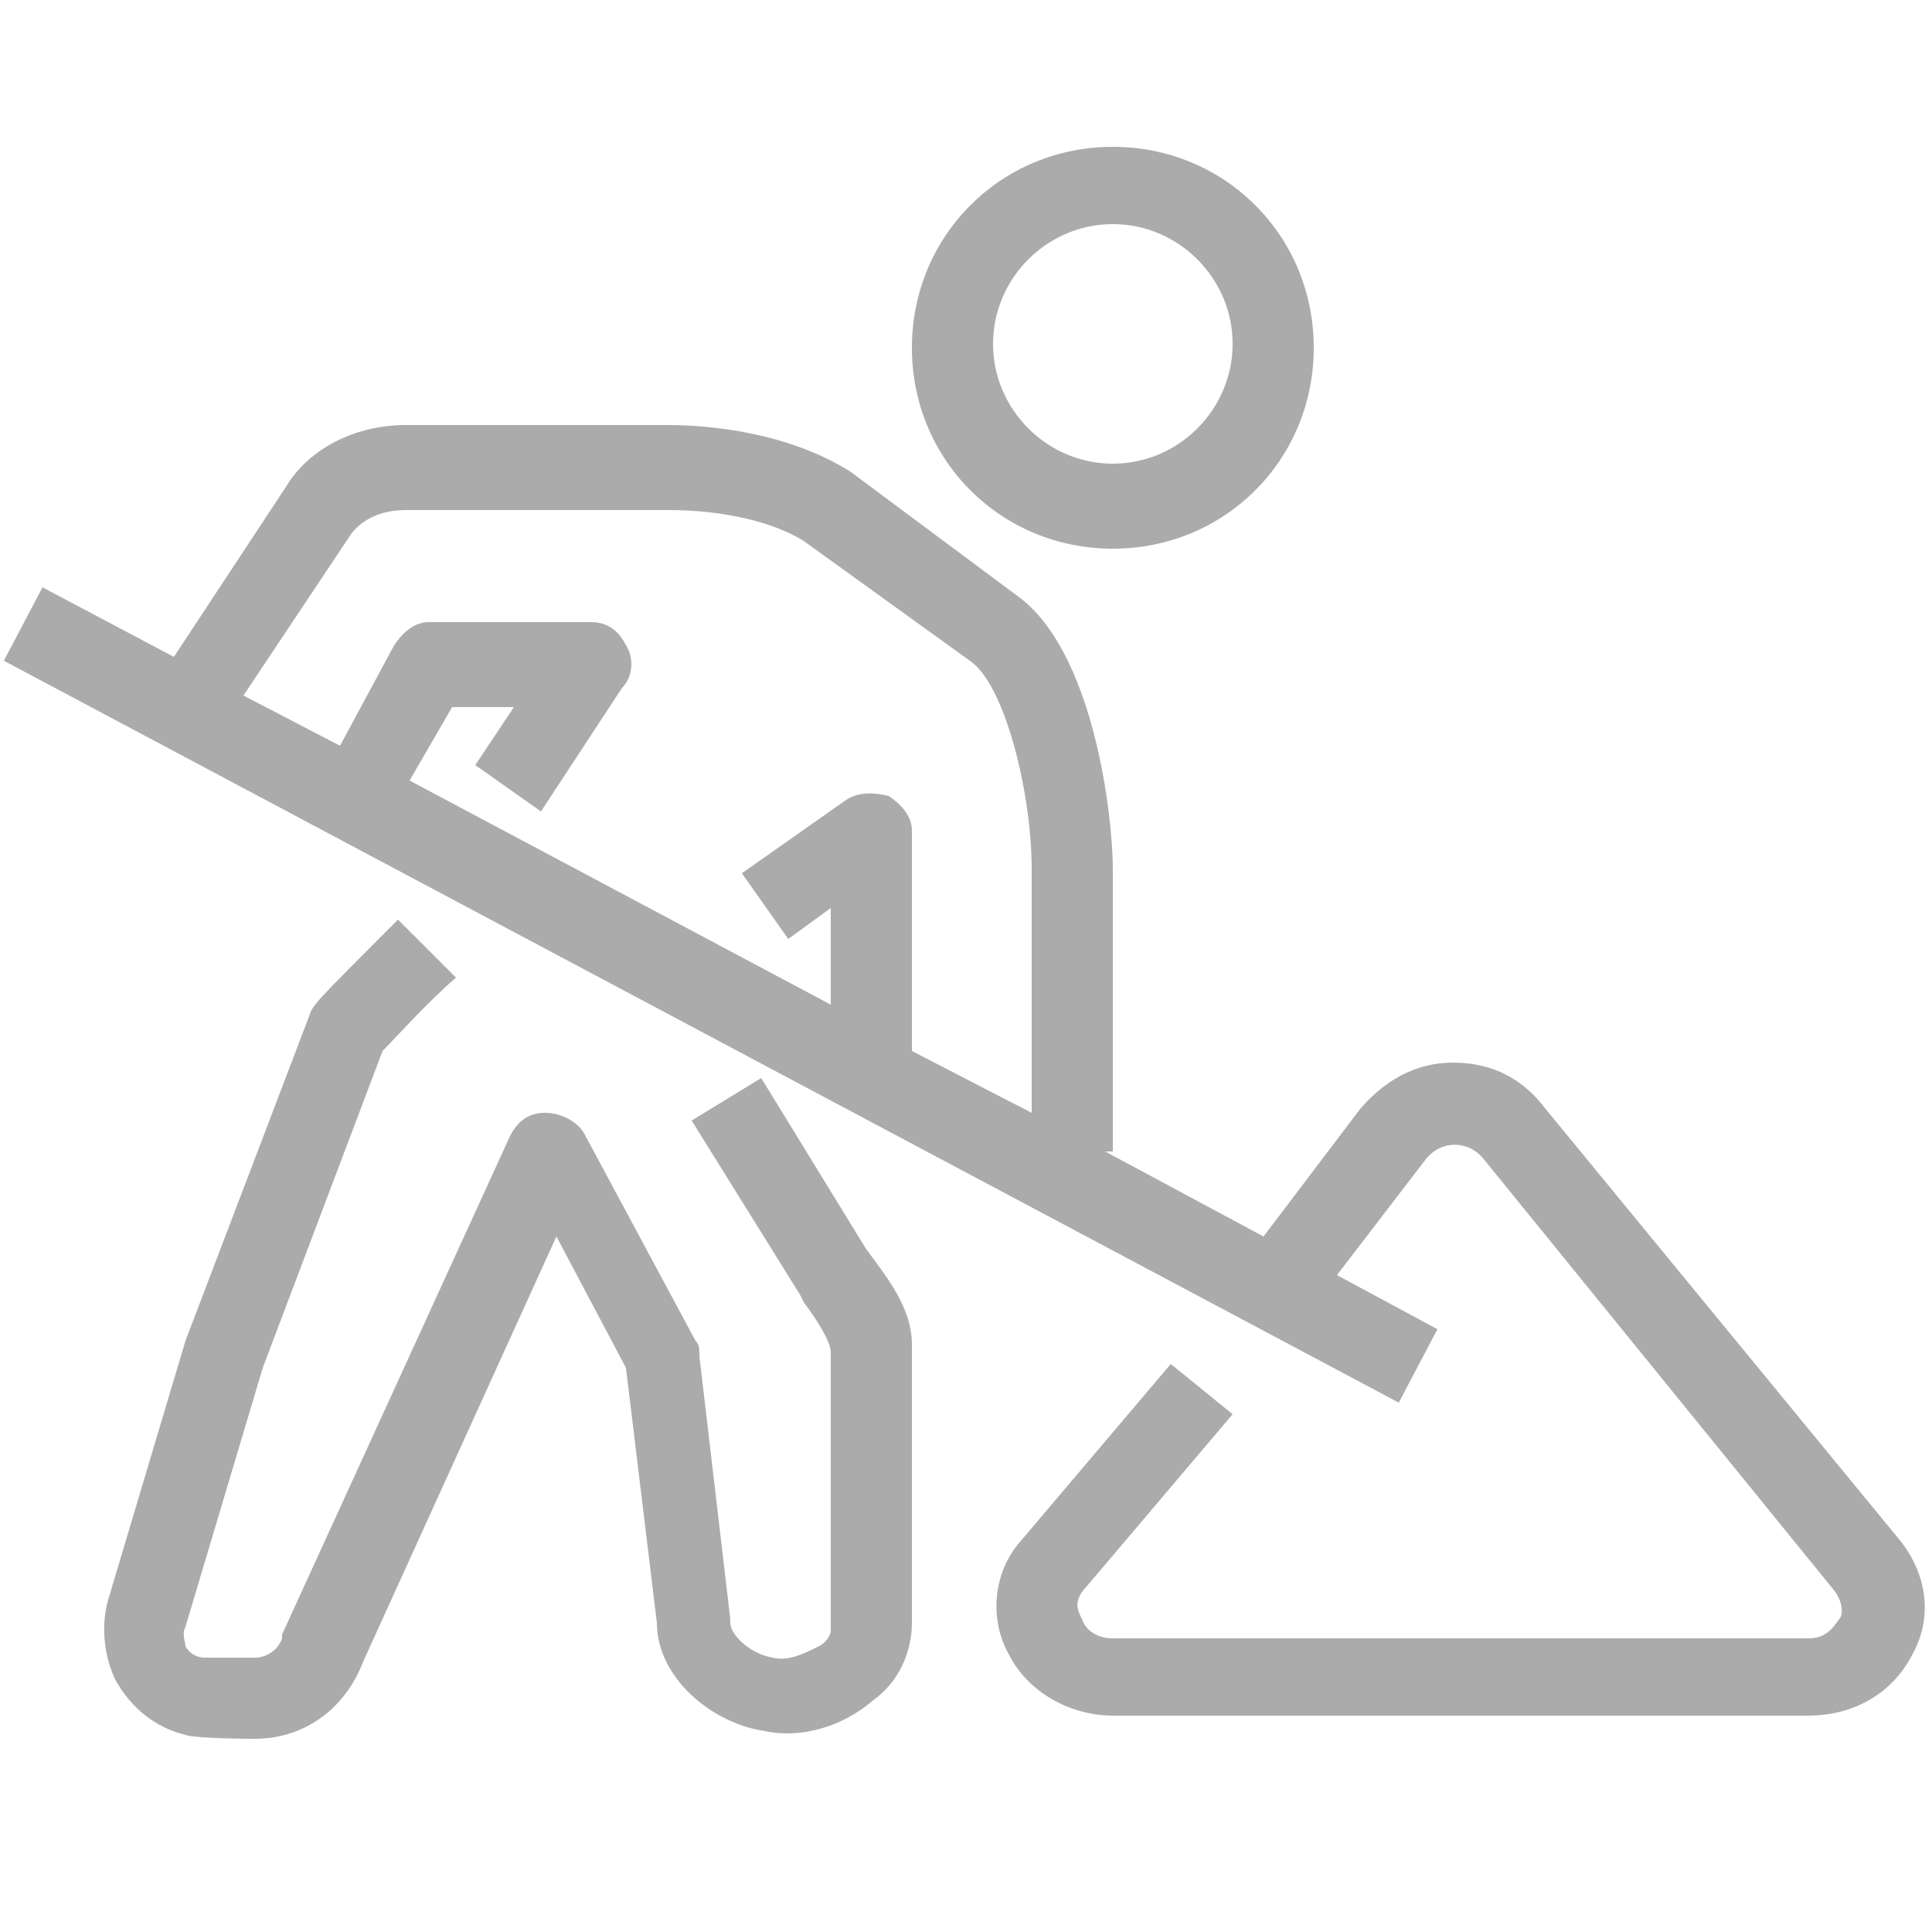
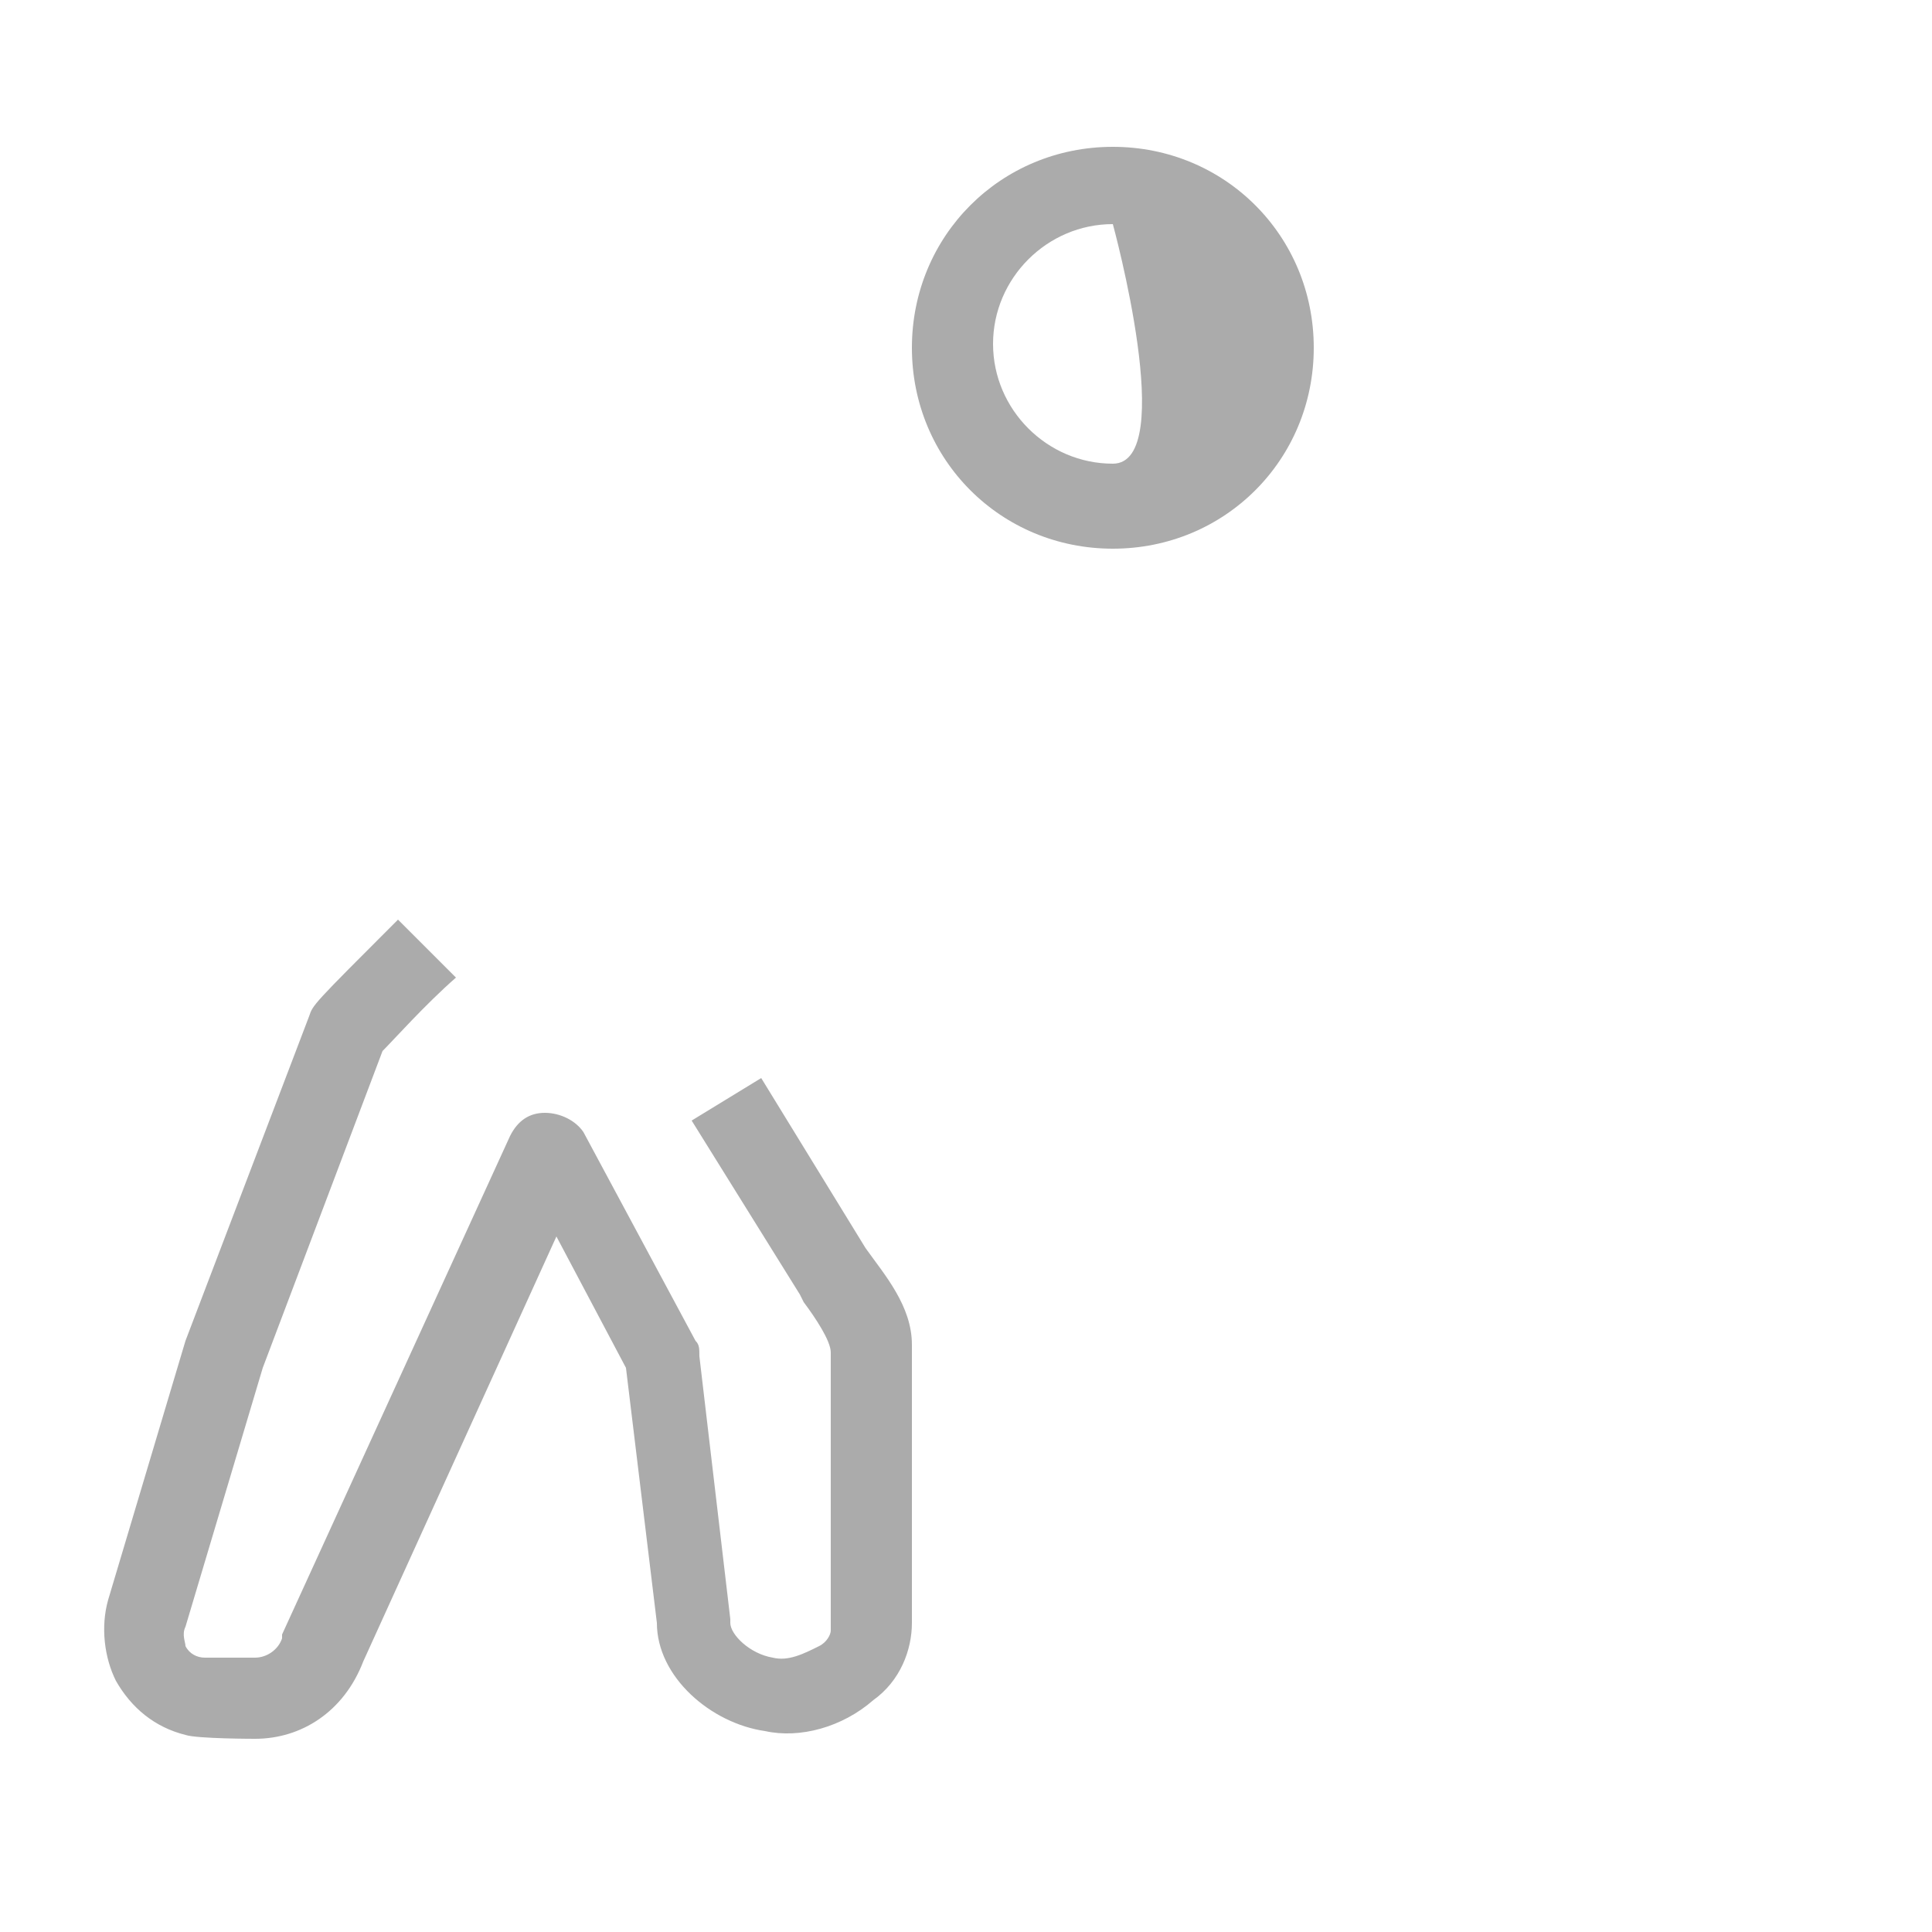
<svg xmlns="http://www.w3.org/2000/svg" version="1.1" id="Laag_1" x="0px" y="0px" viewBox="0 0 50 50" style="enable-background:new 0 0 50 50;" xml:space="preserve">
  <style type="text/css">
	.st0{fill:#ABABAB;}
</style>
-   <path class="st0" d="M49.2,39.9L40,28.7c-0.6-0.8-1.4-1.2-2.4-1.2s-1.8,0.5-2.4,1.2L32.7,32l-4.1-2.2h0.2v-7.3  c0-1.4-0.5-5.7-2.5-7.1L22,12.2c-1.6-1-3.6-1.2-4.7-1.2h-6.8c-1.3,0-2.5,0.6-3.1,1.6L4.5,17l-3.4-1.8l-1,1.9l36.1,19.2l1-1.9  L34.6,33l2.3-3c0.4-0.5,1.1-0.5,1.5,0l9.1,11.2c0.2,0.3,0.2,0.6,0.1,0.7c-0.2,0.3-0.4,0.5-0.8,0.5h-18c-0.4,0-0.7-0.2-0.8-0.5  c-0.1-0.2-0.2-0.4,0-0.7l3.9-4.6l-1.6-1.3l-3.9,4.6c-0.7,0.8-0.8,2-0.3,2.9c0.5,1,1.6,1.6,2.7,1.6h18c1.2,0,2.2-0.6,2.7-1.6  C50,41.9,49.9,40.8,49.2,39.9z M9.1,13.8c0.4-0.5,1-0.6,1.4-0.6h6.8c1.4,0,2.7,0.3,3.5,0.8l4.3,3.1c0.9,0.6,1.6,3.4,1.6,5.4v6.3  l-3.1-1.6v-5.7c0-0.4-0.3-0.7-0.6-0.9c-0.4-0.1-0.8-0.1-1.1,0.1l-2.7,1.9l1.2,1.7l1.1-0.8V26l-10.9-5.8l1.1-1.9h1.6l-1,1.5L14,21  l2.1-3.2c0.3-0.3,0.3-0.8,0.1-1.1c-0.2-0.4-0.5-0.6-0.9-0.6h-4.2c-0.4,0-0.7,0.3-0.9,0.6l-1.4,2.6l-2.5-1.3L9.1,13.8z" />
-   <path class="st0" d="M28.8,14.2c2.9,0,5.2-2.3,5.2-5.2c0-2.9-2.3-5.2-5.2-5.2c-2.9,0-5.2,2.3-5.2,5.2C23.6,11.9,25.9,14.2,28.8,14.2  z M28.8,5.8c1.7,0,3.1,1.4,3.1,3.1S30.5,12,28.8,12s-3.1-1.4-3.1-3.1S27.1,5.8,28.8,5.8z" />
+   <path class="st0" d="M28.8,14.2c2.9,0,5.2-2.3,5.2-5.2c0-2.9-2.3-5.2-5.2-5.2c-2.9,0-5.2,2.3-5.2,5.2C23.6,11.9,25.9,14.2,28.8,14.2  z M28.8,5.8S30.5,12,28.8,12s-3.1-1.4-3.1-3.1S27.1,5.8,28.8,5.8z" />
  <path class="st0" d="M19.7,27.9L17.9,29l2.8,4.5l0.1,0.2c0.3,0.4,0.7,1,0.7,1.3v7.2c0,0.1-0.1,0.3-0.3,0.4c-0.4,0.2-0.8,0.4-1.2,0.3  c-0.6-0.1-1.1-0.6-1.1-0.9v-0.1l-0.8-6.8c0-0.2,0-0.3-0.1-0.4l-2.9-5.4c-0.2-0.3-0.6-0.5-1-0.5c-0.4,0-0.7,0.2-0.9,0.6L7.3,42.3v0.1  c-0.1,0.3-0.4,0.5-0.7,0.5c-0.3,0-1.2,0-1.3,0c-0.2,0-0.4-0.1-0.5-0.3c0-0.1-0.1-0.3,0-0.5l2-6.7l3.1-8.2c0.3-0.3,1.1-1.2,1.9-1.9  l-1.5-1.5C8.1,26,8.1,26,8,26.3l-3.2,8.4l-2,6.7c-0.2,0.7-0.1,1.5,0.2,2.1c0.4,0.7,1,1.2,1.8,1.4C5.1,45,6.6,45,6.6,45  c1.2,0,2.3-0.7,2.8-2l5-11l1.8,3.4L17,42c0,1.4,1.4,2.6,2.8,2.8c0.9,0.2,2-0.1,2.8-0.8c0.7-0.5,1-1.3,1-2v-7.2c0-1-0.7-1.8-1.2-2.5  L19.7,27.9z" />
</svg>